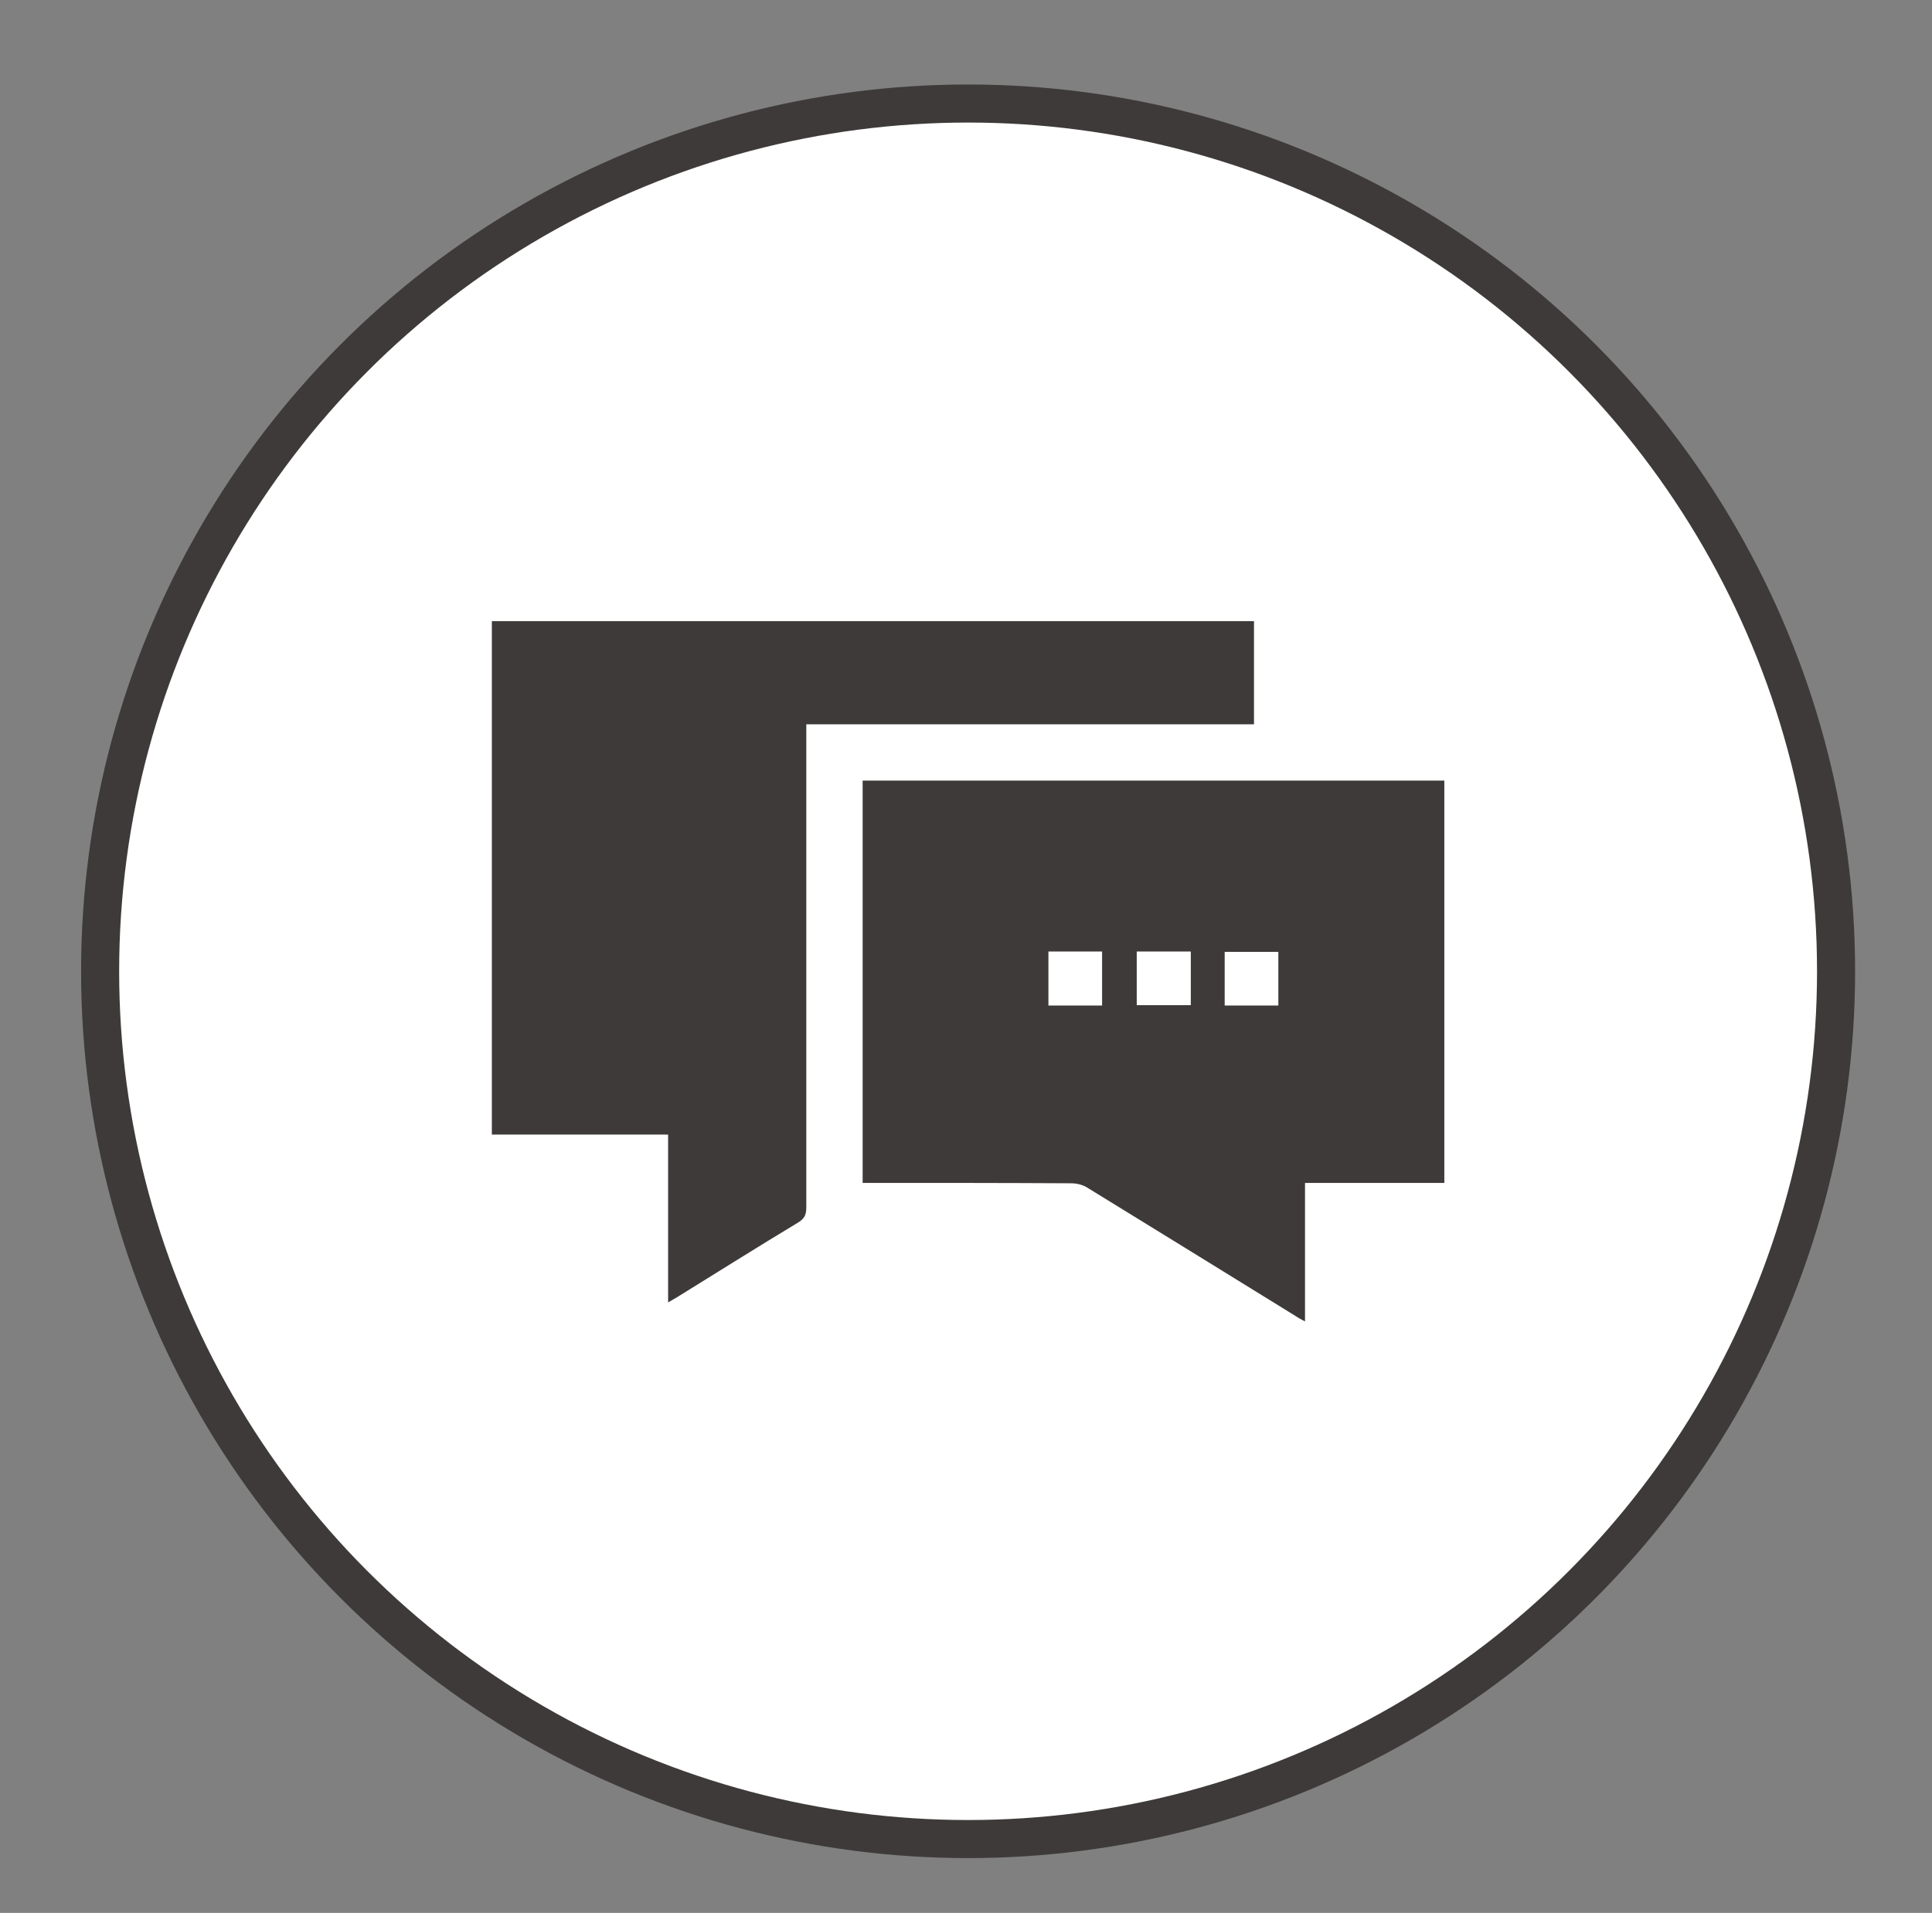
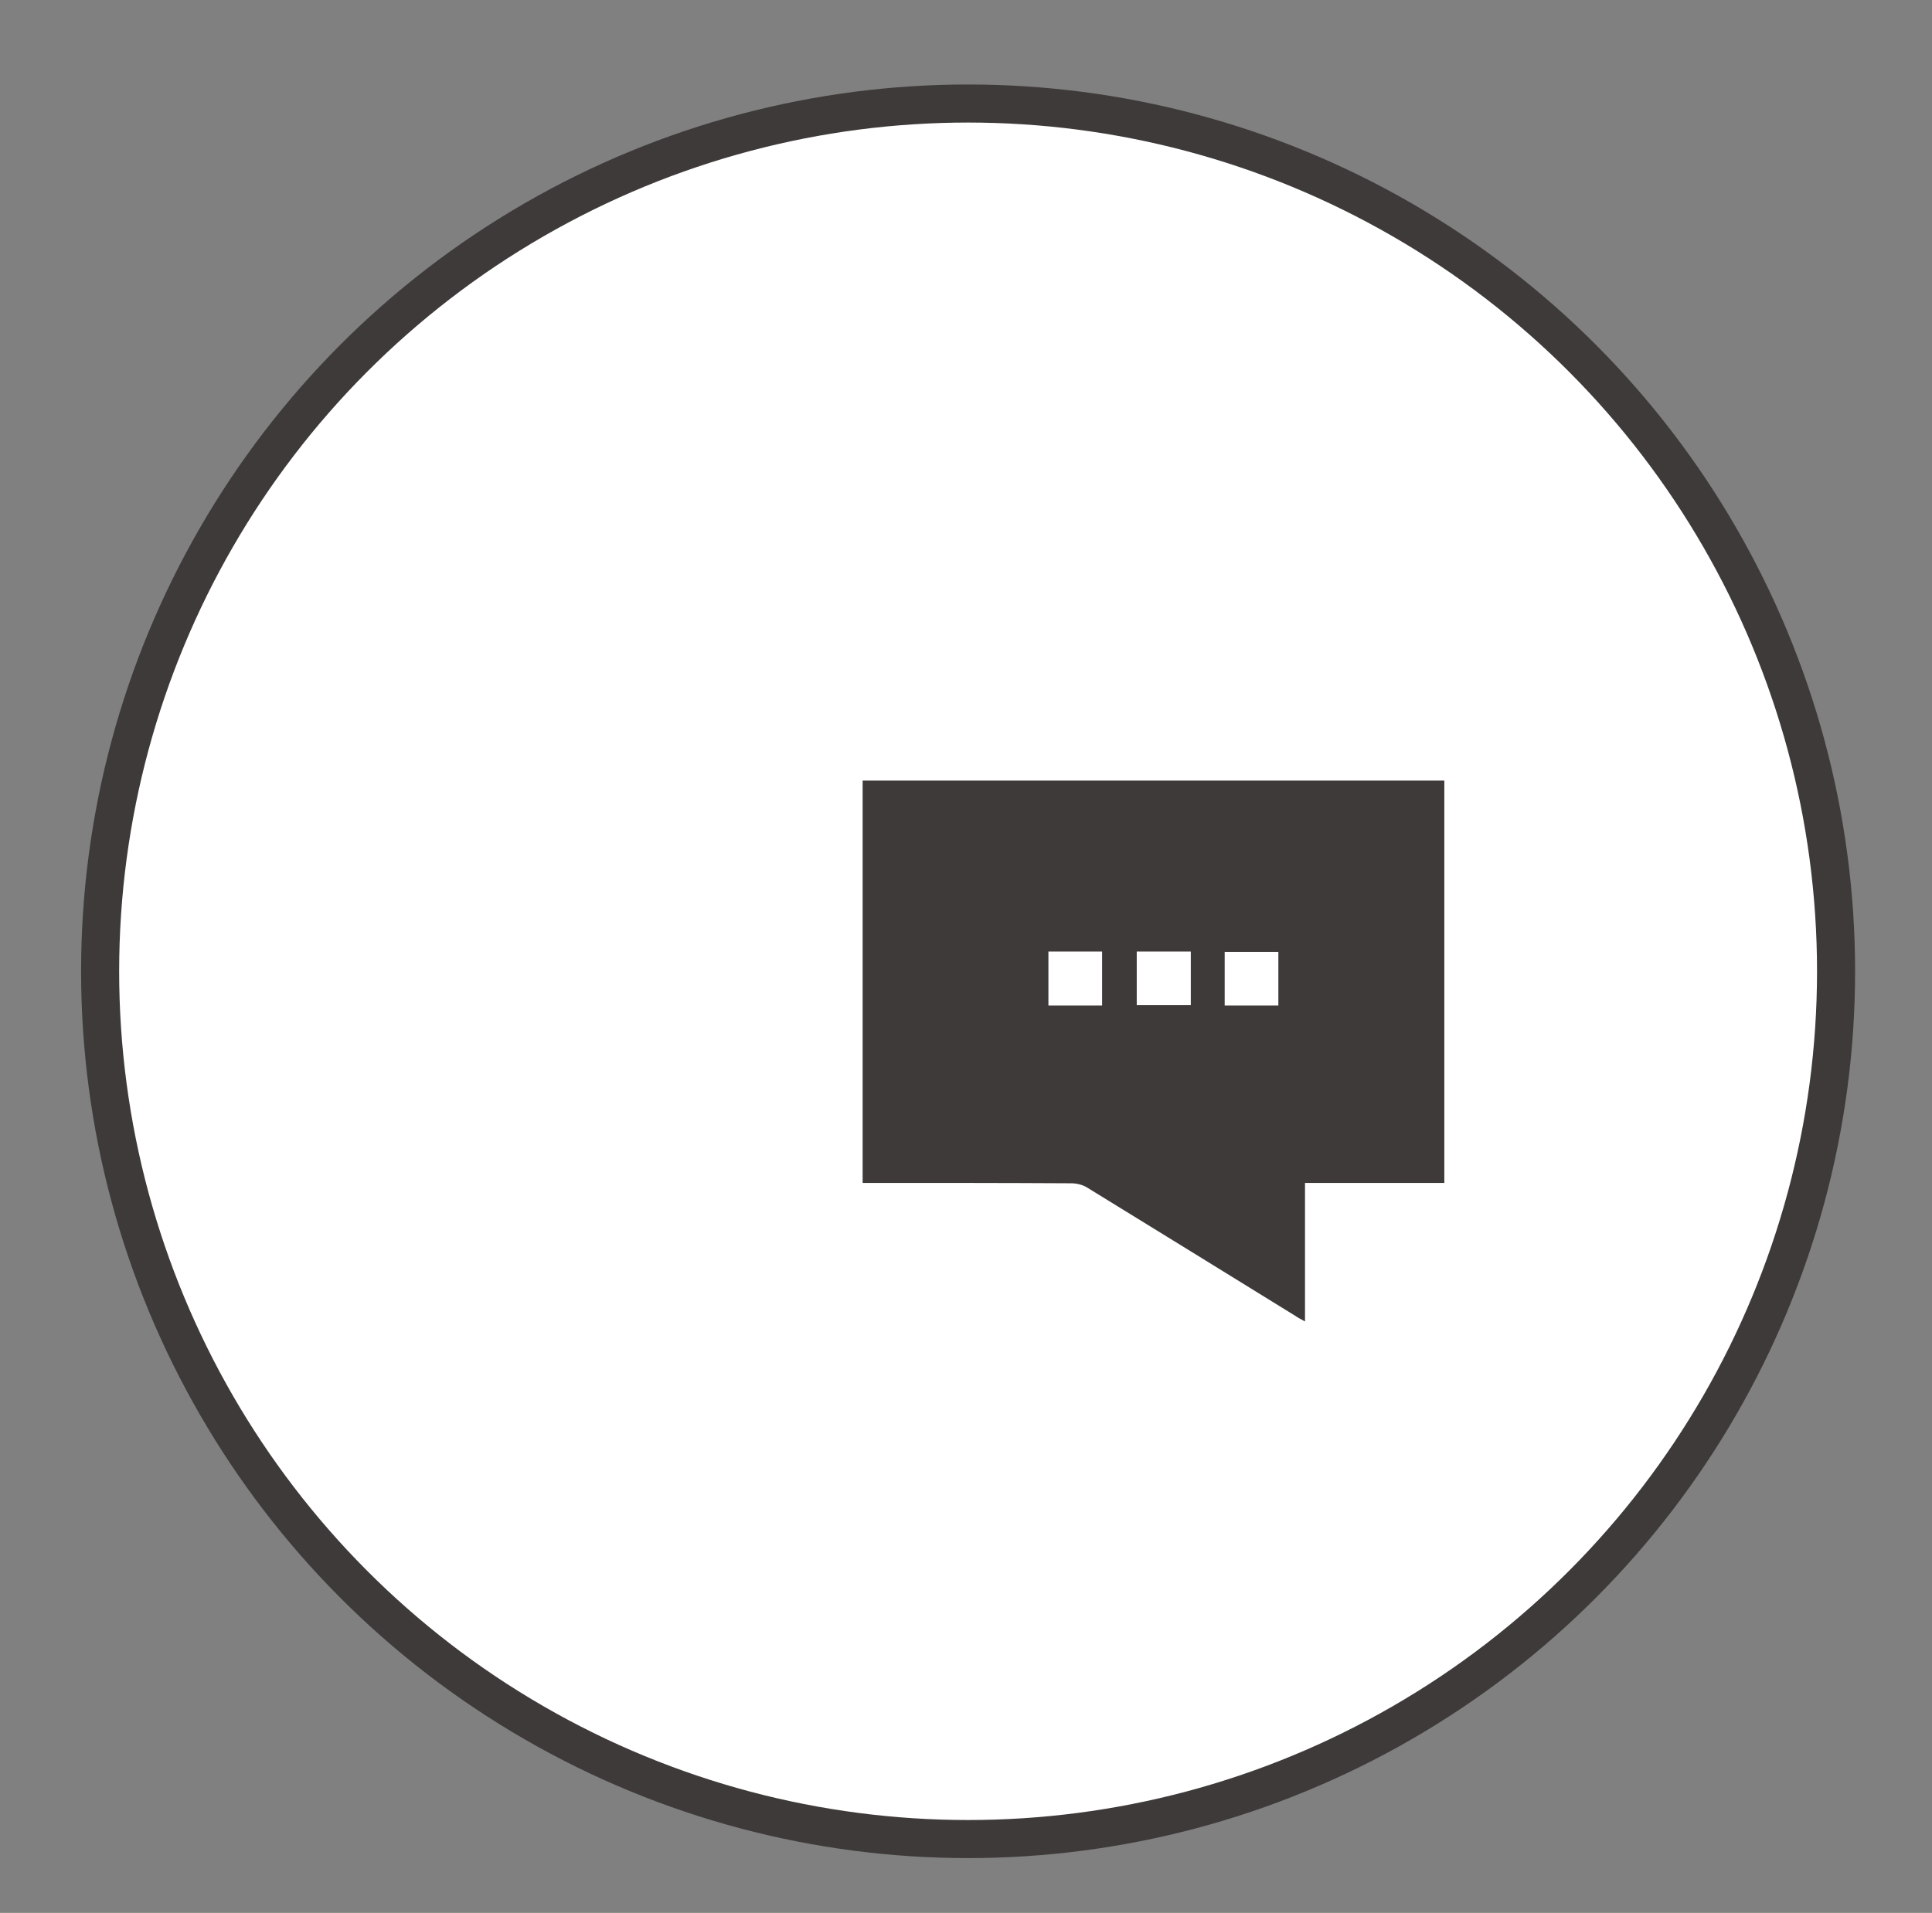
<svg xmlns="http://www.w3.org/2000/svg" version="1.1" id="圖層_1" x="0px" y="0px" width="50.75px" height="50.26px" viewBox="0 0 50.75 50.26" style="enable-background:new 0 0 50.75 50.26;" xml:space="preserve">
  <rect x="0" y="0" width="50.75" height="50.26" fill="#808080" stroke="none" />
  <style type="text/css">

	.st0{fill-rule:evenodd;clip-rule:evenodd;fill:#3E3A39;}
	.st1{fill:#141311;}
	.st2{fill:none;stroke:#231815;stroke-miterlimit:10;}
	.st3{fill:none;stroke:#3E3A39;stroke-miterlimit:10;}
	.st4{fill:none;stroke:#FFFFFF;stroke-width:2;stroke-miterlimit:10;}
	.st5{opacity:0.24;}
	.st6{opacity:0.49;}
	.st7{fill:#ECECEC;}
	.st8{fill:#E17175;stroke:#D02027;stroke-width:2;stroke-miterlimit:10;}
	.st9{fill:#231F20;}
	.st10{opacity:0.9;fill:#E93341;}
	.st11{opacity:0.1;}
	.st12{opacity:0.5;}
	.st13{opacity:0.9;}
	.st14{fill:#606060;}
	.st15{fill:#FFB1B7;}
	.st16{fill:#FFDADF;}
	.st17{fill:#FFFFFF;}
	.st18{fill:#FFFFFF;stroke:#3E3A39;stroke-miterlimit:10;}
	.st19{fill:none;stroke:#F4F4F4;stroke-miterlimit:10;}
	.st20{fill-rule:evenodd;clip-rule:evenodd;fill:#FFFFFF;}
	.st21{fill:#D32027;}
	.st22{fill:none;stroke:#D02027;stroke-width:11;stroke-miterlimit:10;}
	.st23{fill:url(#SVGID_16_);}
	.st24{fill:url(#SVGID_17_);}
	.st25{fill:url(#SVGID_18_);}
	.st26{fill:#3E3A39;}
	.st27{fill:#D94D52;}
	.st28{fill:#D9DADA;}
	.st29{fill-rule:evenodd;clip-rule:evenodd;fill:url(#SVGID_13_);}
	.st30{fill-rule:evenodd;clip-rule:evenodd;fill:url(#SVGID_14_);}
	.st31{fill-rule:evenodd;clip-rule:evenodd;fill:url(#SVGID_15_);}
	.st32{fill:none;stroke:#FFFFFF;stroke-width:3;stroke-miterlimit:10;}
	.st33{fill:none;stroke:#FFDADF;stroke-miterlimit:10;}
	.st34{fill:none;stroke:#D32027;stroke-width:4;stroke-miterlimit:10;}
	.st35{fill-rule:evenodd;clip-rule:evenodd;fill:#D32027;}

</style>
  <g>
    <circle class="st18" cx="25.43" cy="25.52" r="22.8" />
    <g>
      <path class="st26" d="M37.94,31.08c-1.21,0-2.42,0-3.66,0c0,1.22,0,2.41,0,3.64c-0.11-0.06-0.19-0.1-0.26-0.15    c-1.81-1.12-3.63-2.24-5.45-3.36c-0.12-0.08-0.29-0.12-0.43-0.12c-1.73-0.01-3.45-0.01-5.18-0.01c-0.1,0-0.19,0-0.3,0    c0-3.53,0-7.04,0-10.57c5.1,0,10.19,0,15.28,0C37.94,24.04,37.94,27.56,37.94,31.08z M27.54,25c0,0.48,0,0.95,0,1.42    c0.48,0,0.94,0,1.41,0c0-0.48,0-0.95,0-1.42C28.47,25,28.01,25,27.54,25z M31.28,25c-0.47,0-0.94,0-1.42,0c0,0.48,0,0.95,0,1.41    c0.48,0,0.94,0,1.42,0C31.28,25.94,31.28,25.48,31.28,25z M33.58,26.42c0-0.49,0-0.95,0-1.41c-0.48,0-0.94,0-1.41,0    c0,0.48,0,0.94,0,1.41C32.65,26.42,33.11,26.42,33.58,26.42z" />
-       <path class="st26" d="M12.92,16.32c6.68,0,13.34,0,20.02,0c0,0.9,0,1.8,0,2.71c-3.91,0-7.82,0-11.76,0c0,0.13,0,0.23,0,0.33    c0,4.12,0,8.25,0,12.37c0,0.2-0.06,0.3-0.23,0.4c-1.06,0.64-2.11,1.3-3.16,1.95c-0.07,0.04-0.14,0.08-0.24,0.14    c0-1.48,0-2.93,0-4.41c-1.56,0-3.08,0-4.63,0C12.92,25.31,12.92,20.83,12.92,16.32z" />
    </g>
  </g>
</svg>